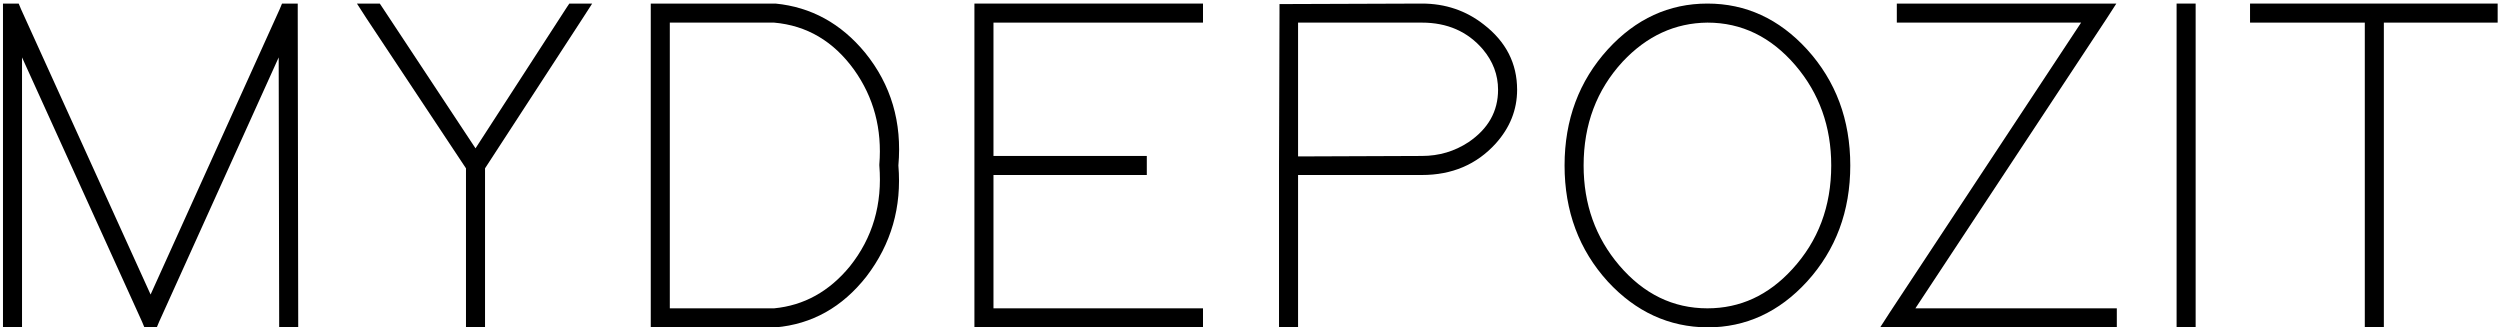
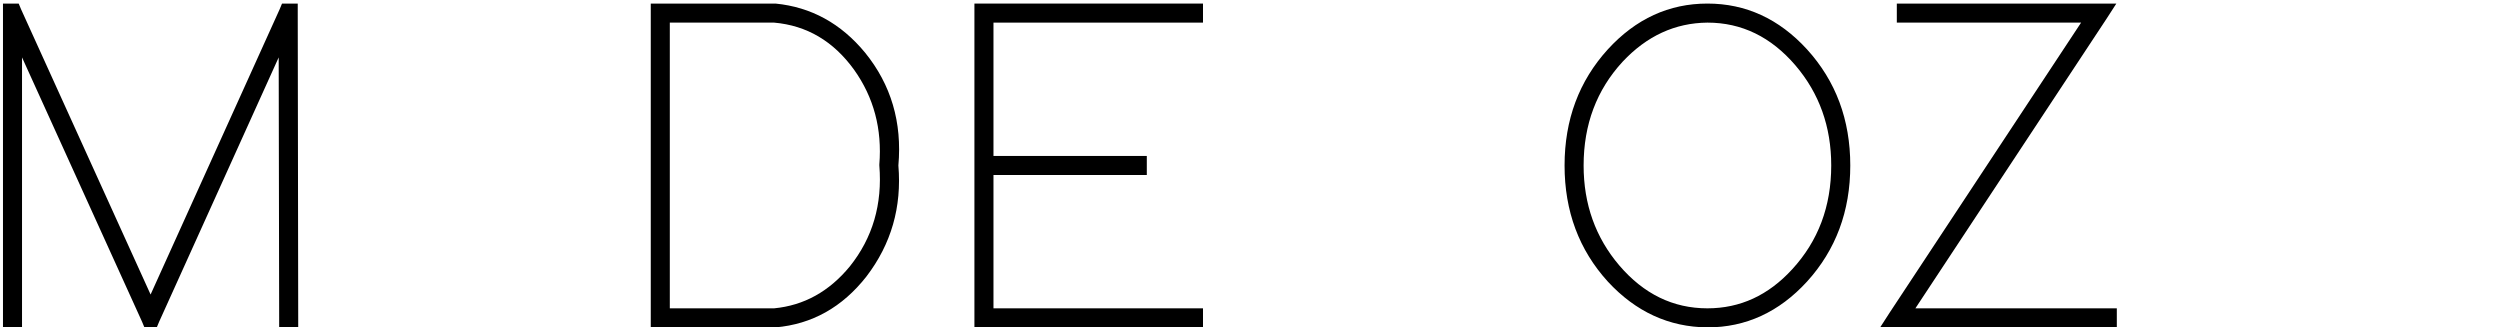
<svg xmlns="http://www.w3.org/2000/svg" width="672" height="88" viewBox="0 0 672 88" fill="none">
  <path d="M5.92 88H0.8V0.96H5.024L5.664 2.496L40.48 79.168L75.168 2.496L75.808 0.96H80.032V3.52L80.16 85.44V88H75.04V85.44L74.912 15.424L42.784 86.464L42.144 88H38.816L38.176 86.464L5.92 15.424V88Z" fill="black" />
-   <path d="M130.376 45.248V88H125.256V45.248L98.504 4.928L95.944 0.96H102.088L102.856 2.112L127.816 39.872L152.264 2.112L153.032 0.96H159.176L156.616 4.928L130.376 45.248Z" fill="black" />
  <path d="M174.925 88V0.96H208.461C218.018 1.899 226.04 6.293 232.525 14.144C239.522 22.763 242.509 32.875 241.485 44.48C242.424 55.659 239.565 65.6 232.909 74.304C226.424 82.581 218.274 87.147 208.461 88H174.925ZM180.045 82.88H208.077C216.098 82.112 222.882 78.357 228.429 71.616C234.573 63.936 237.218 54.891 236.365 44.48V44.224C237.133 34.667 234.872 26.176 229.581 18.752C224.034 11.072 216.866 6.848 208.077 6.08H180.045V82.88Z" fill="black" />
  <path d="M323.365 0.96V6.08H267.045V41.92H308.261V47.04H267.045V82.88H323.365V88H261.925V0.96H323.365Z" fill="black" />
-   <path d="M343.8 44.48L343.928 3.648V1.088H346.488L382.2 0.96C388.515 0.96 394.061 2.837 398.84 6.592C404.813 11.2 407.8 17.045 407.8 24.128C407.8 29.504 405.88 34.325 402.04 38.592C396.92 44.224 390.307 47.04 382.2 47.04H348.92V88H343.8V44.48ZM348.92 42.048L382.2 41.92C386.808 41.92 390.989 40.683 394.744 38.208C400.035 34.624 402.68 29.931 402.68 24.128C402.68 20.117 401.315 16.491 398.584 13.248C394.488 8.469 389.027 6.08 382.2 6.08H348.92V42.048Z" fill="black" />
  <path d="M420.555 44.48C420.555 32.192 424.438 21.781 432.203 13.248C439.712 5.056 448.63 0.96 458.955 0.96C469.28 0.96 478.198 5.056 485.707 13.248C493.472 21.781 497.355 32.192 497.355 44.48C497.355 56.768 493.472 67.179 485.707 75.712C478.198 83.904 469.28 88 458.955 88C448.63 87.915 439.712 83.819 432.203 75.712C424.438 67.179 420.555 56.768 420.555 44.48ZM425.675 44.48C425.675 54.891 428.875 63.851 435.275 71.36C441.846 79.04 449.739 82.88 458.955 82.88C467.744 82.88 475.339 79.381 481.739 72.384C488.736 64.789 492.235 55.488 492.235 44.48C492.235 34.069 489.035 25.109 482.635 17.6C476.064 9.92 468.171 6.08 458.955 6.08C450.251 6.165 442.656 9.664 436.171 16.576C429.174 24.171 425.675 33.472 425.675 44.48Z" fill="black" />
  <path d="M509.864 6.08V0.96H568.872L566.312 4.928L514.856 82.88H569V88H505.384L507.944 84.032L559.4 6.08H509.864Z" fill="black" />
-   <path d="M585.068 0.96H590.188V88H585.068V0.96Z" fill="black" />
-   <path d="M671.37 0.96V6.08H640.778V88H635.658V6.08H604.81V0.96H671.37Z" fill="black" />
</svg>